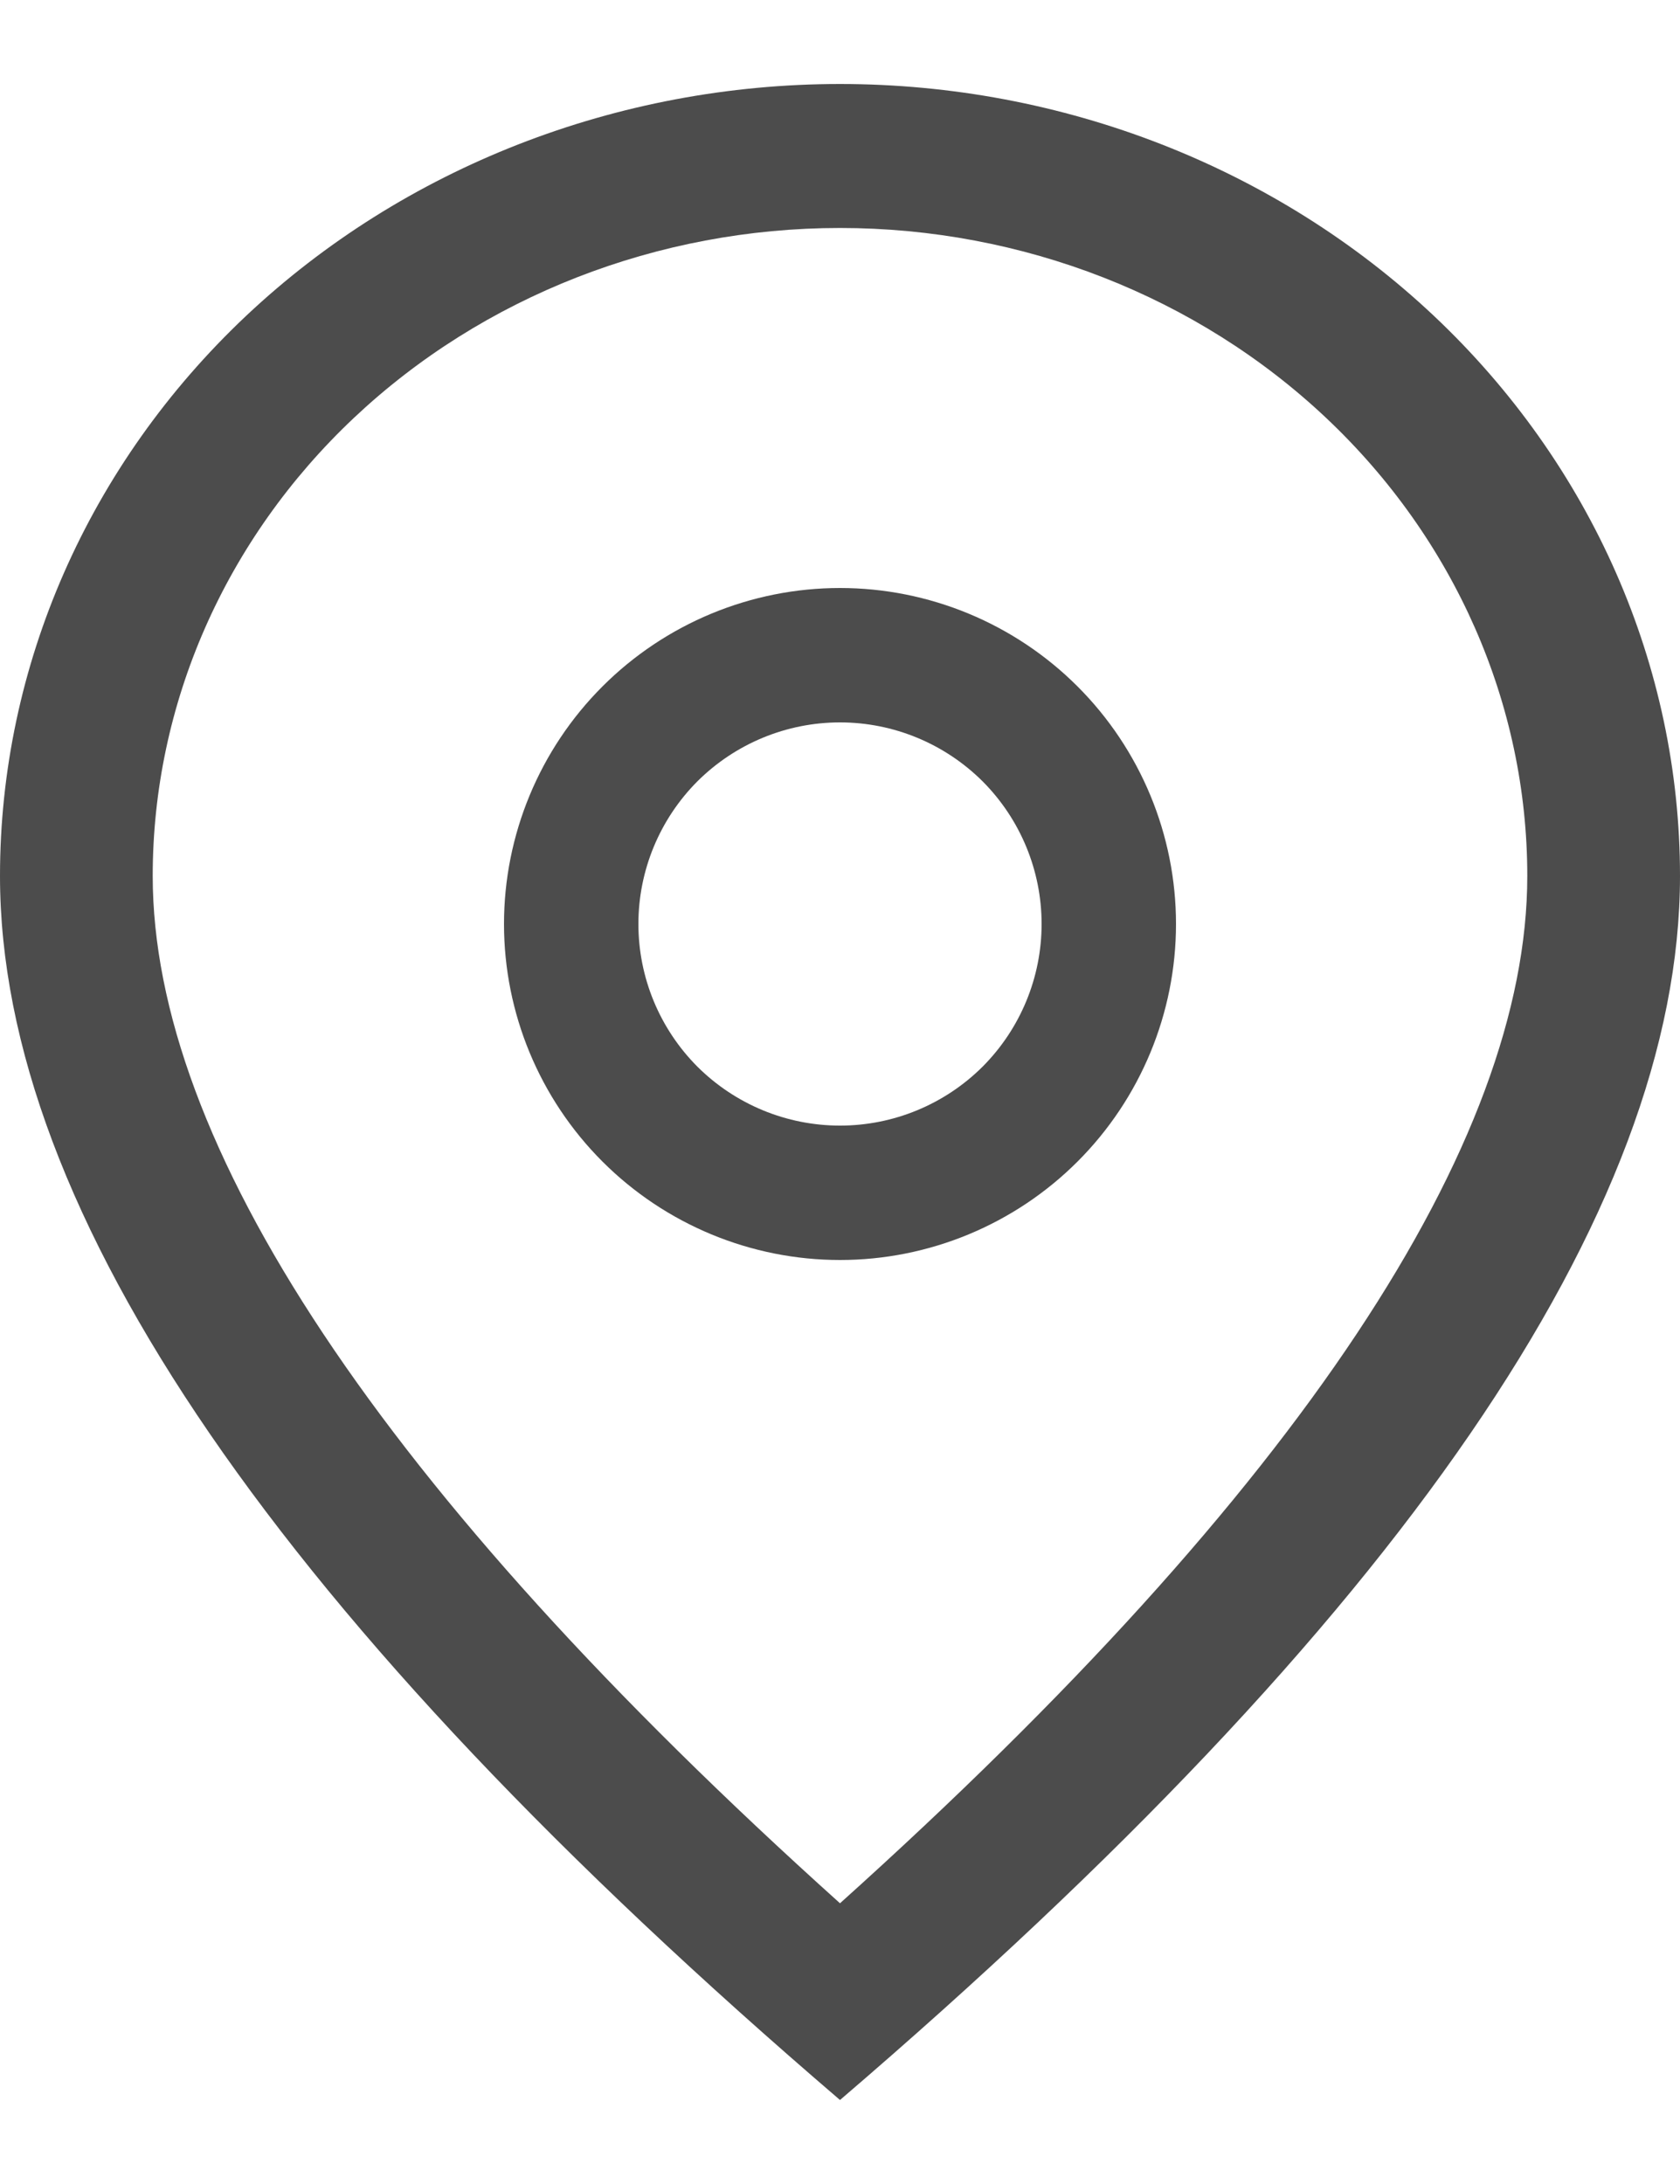
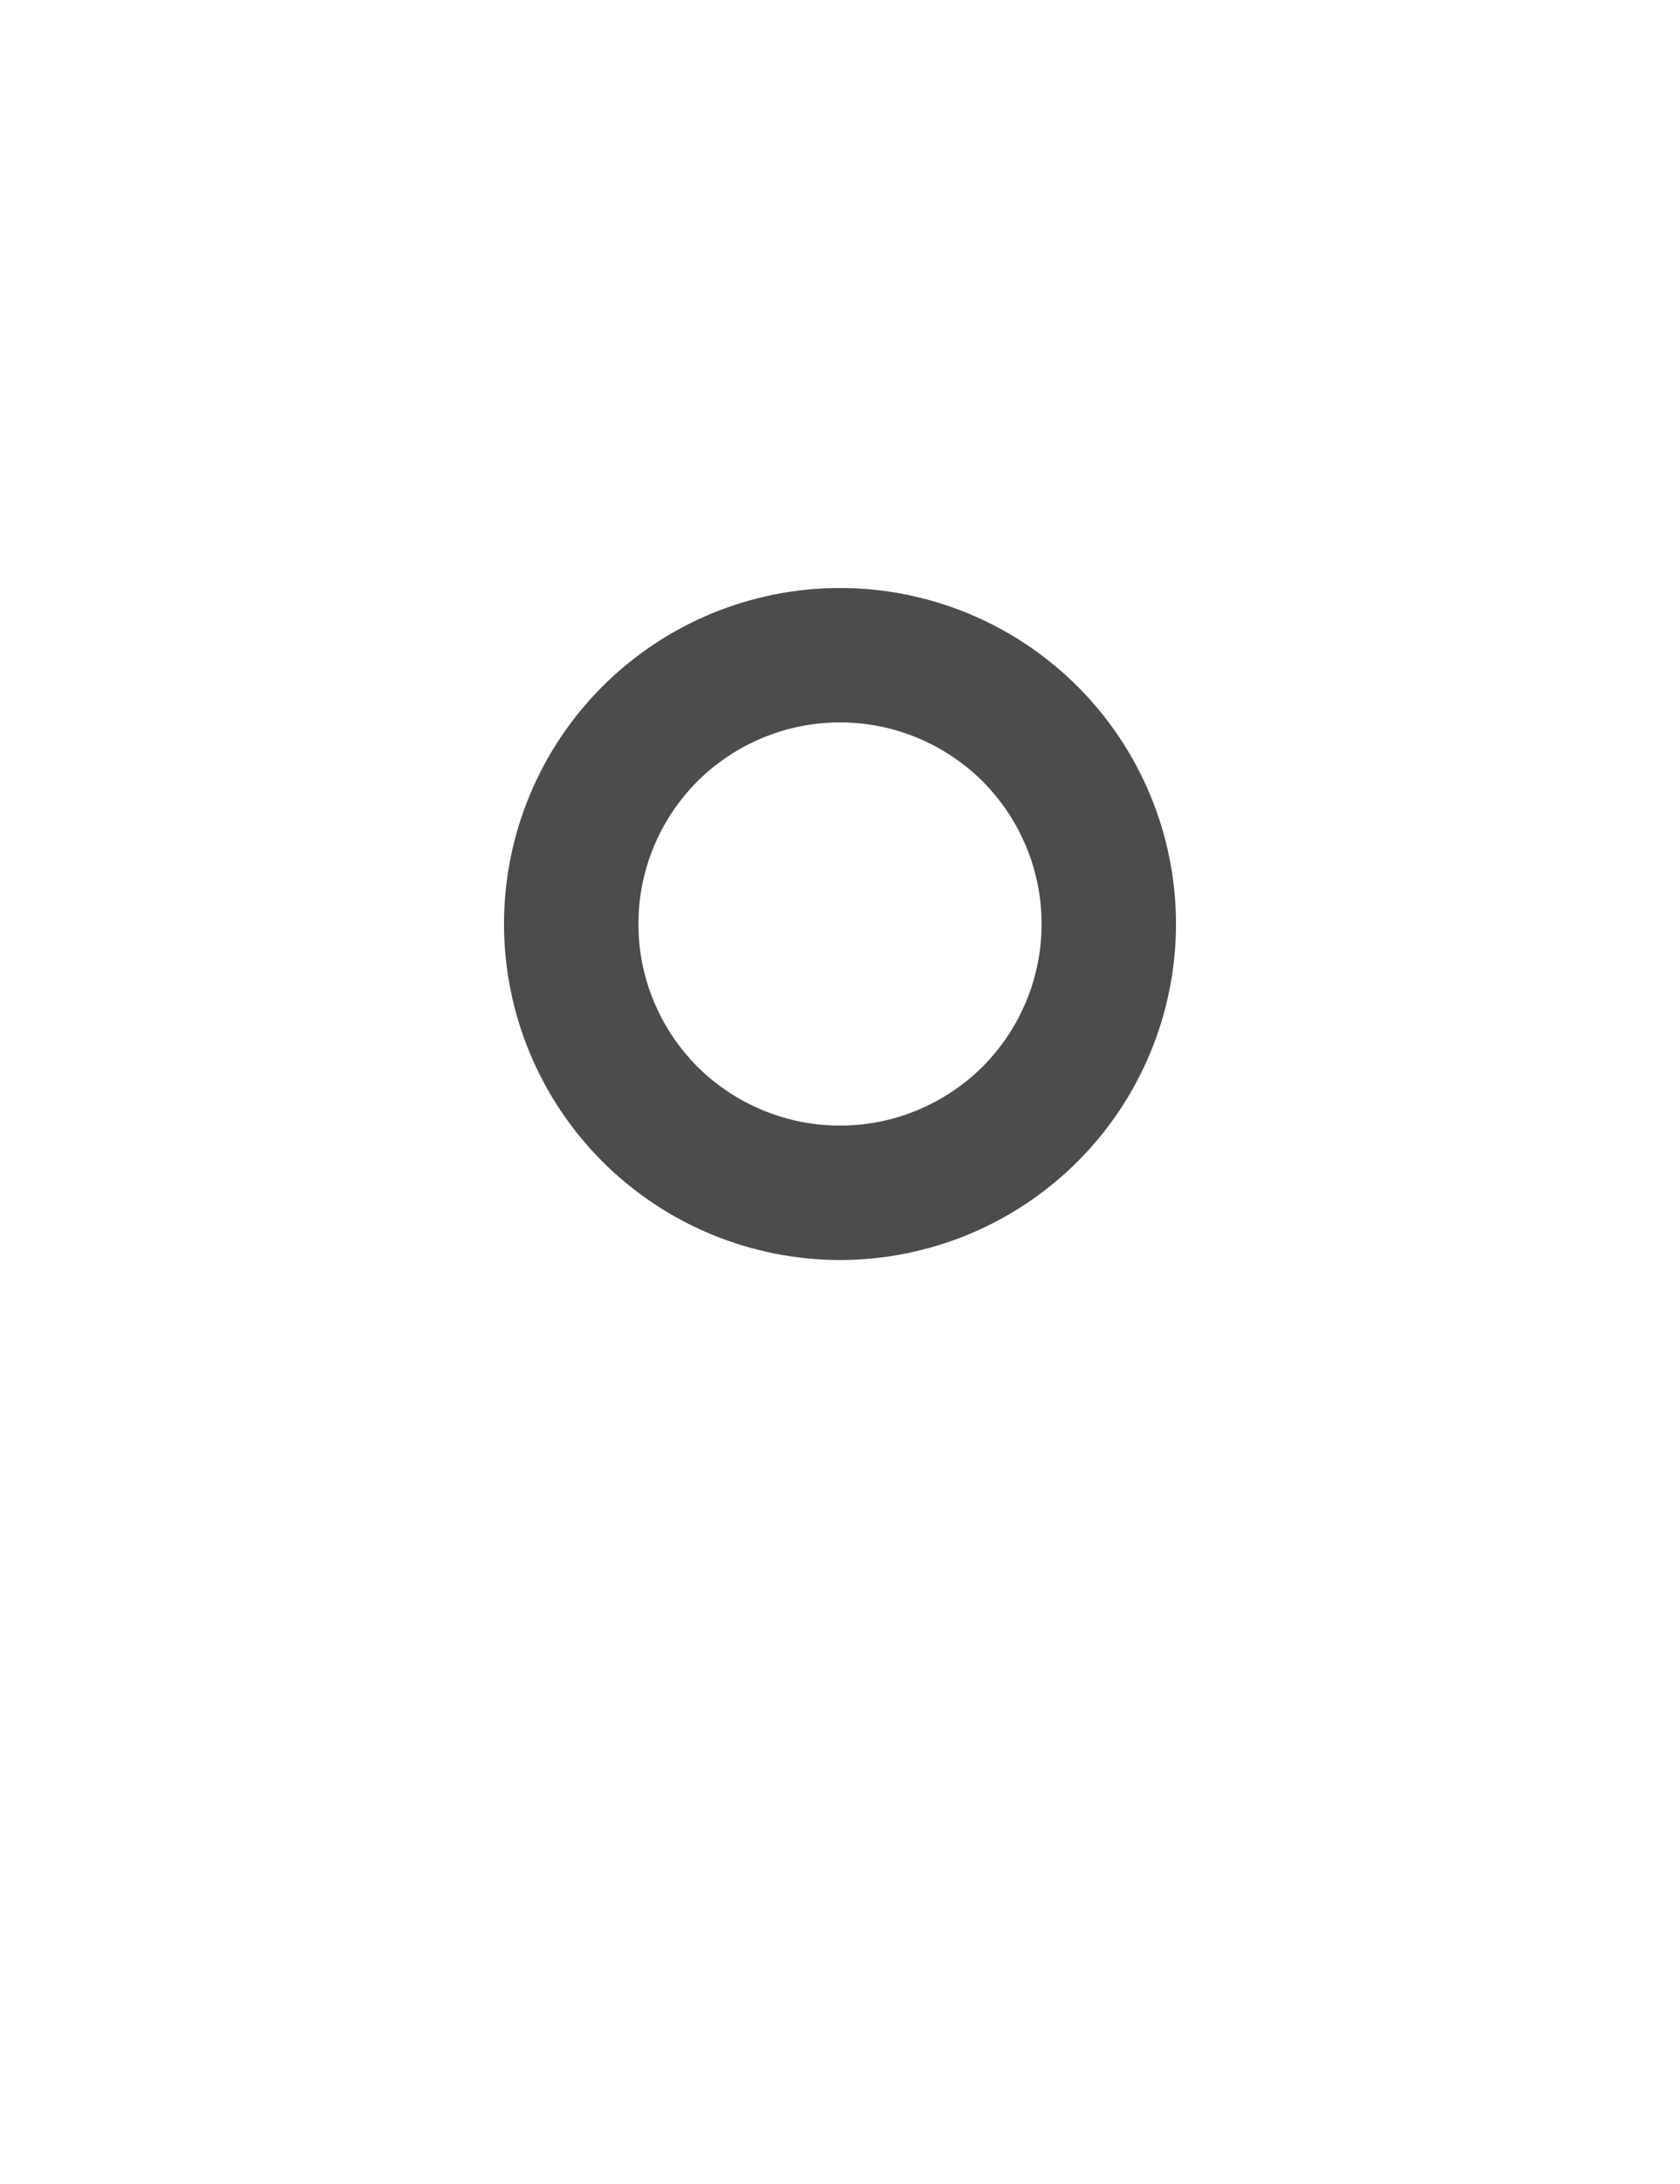
<svg xmlns="http://www.w3.org/2000/svg" width="10" height="13" viewBox="0 0 10 13" fill="none">
-   <path d="M9.091 5.214C9.091 4.191 8.66 3.21 7.893 2.487C7.126 1.764 6.085 1.357 5 1.357C3.915 1.357 2.874 1.764 2.107 2.487C1.34 3.21 0.909 4.191 0.909 5.214C0.909 6.797 2.252 8.859 5 11.329C7.748 8.859 9.091 6.797 9.091 5.214ZM5 12.5C1.666 9.643 0 7.214 0 5.214C0 3.964 0.527 2.765 1.464 1.881C2.402 0.997 3.674 0.5 5 0.5C6.326 0.5 7.598 0.997 8.536 1.881C9.473 2.765 10 3.964 10 5.214C10 7.214 8.334 9.643 5 12.5Z" fill="#4C4C4C" />
  <path d="M5 6.7C5.318 6.7 5.623 6.574 5.849 6.349C6.074 6.123 6.2 5.818 6.2 5.5C6.2 5.182 6.074 4.877 5.849 4.651C5.623 4.426 5.318 4.3 5 4.3C4.682 4.3 4.377 4.426 4.151 4.651C3.926 4.877 3.8 5.182 3.8 5.5C3.8 5.818 3.926 6.123 4.151 6.349C4.377 6.574 4.682 6.7 5 6.7ZM5 7.5C4.47 7.5 3.961 7.289 3.586 6.914C3.211 6.539 3 6.03 3 5.5C3 4.97 3.211 4.461 3.586 4.086C3.961 3.711 4.47 3.5 5 3.5C5.53 3.5 6.039 3.711 6.414 4.086C6.789 4.461 7 4.97 7 5.5C7 6.03 6.789 6.539 6.414 6.914C6.039 7.289 5.53 7.5 5 7.5Z" fill="#4C4C4C" />
</svg>